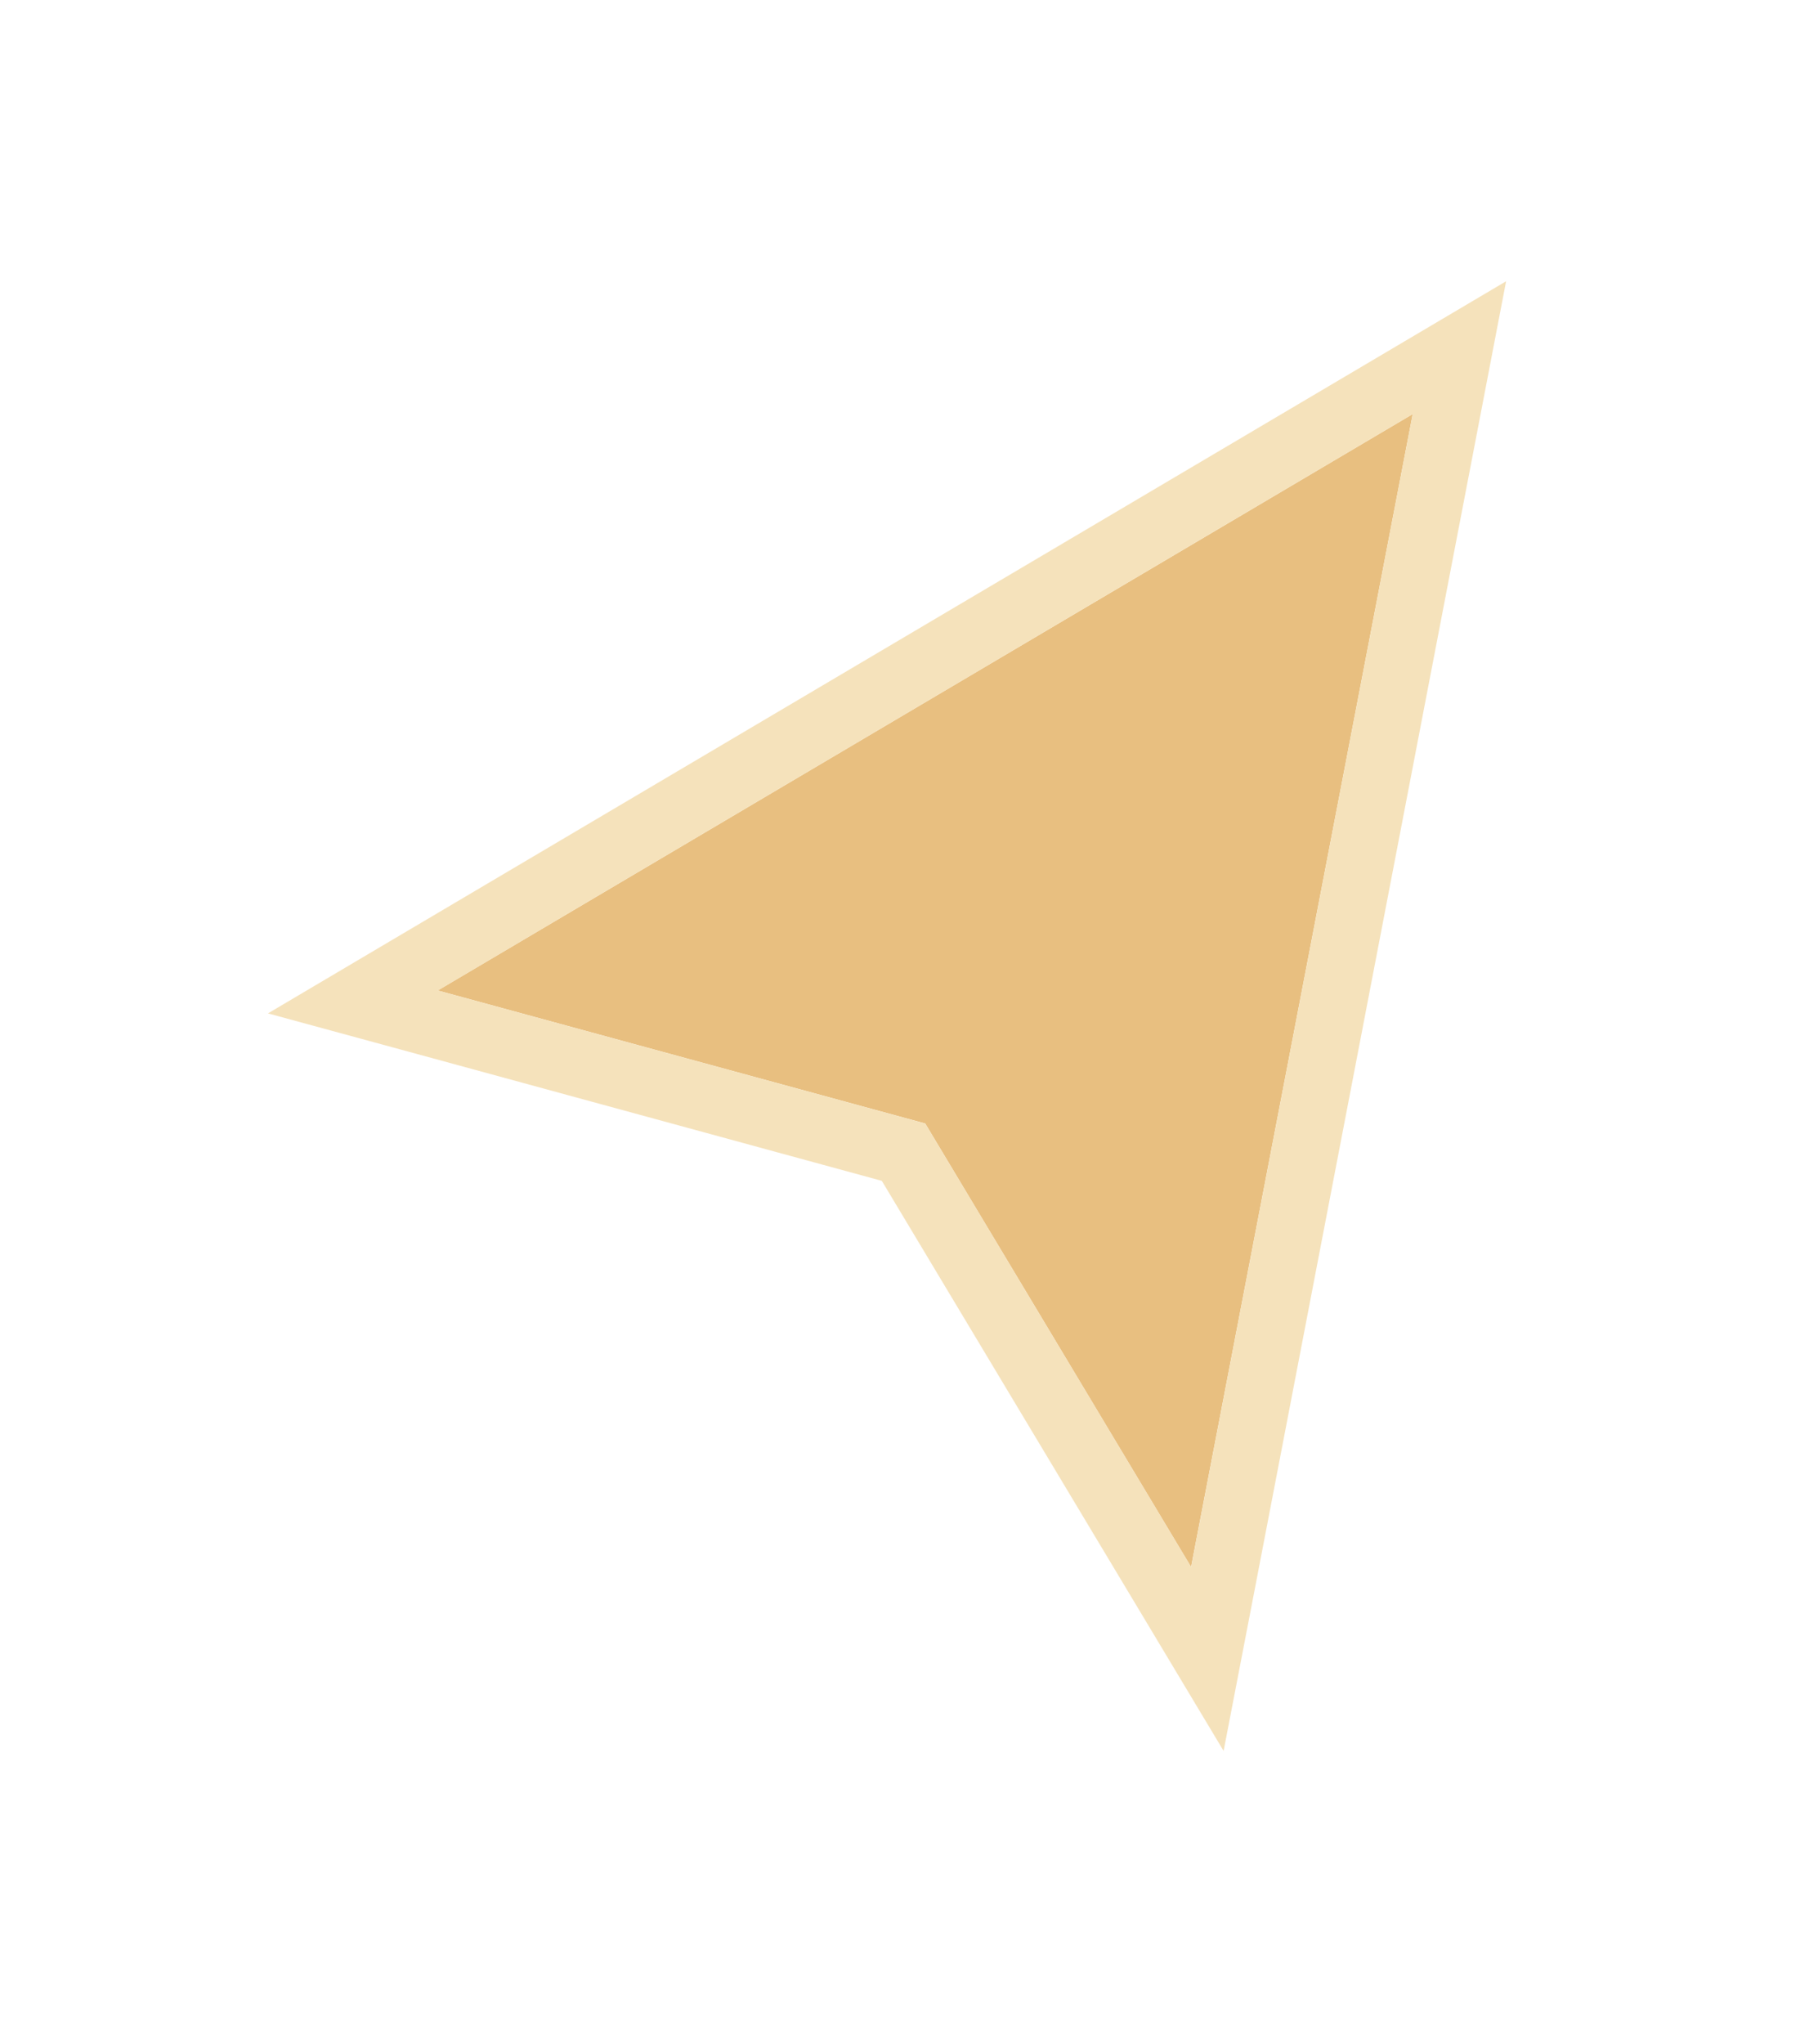
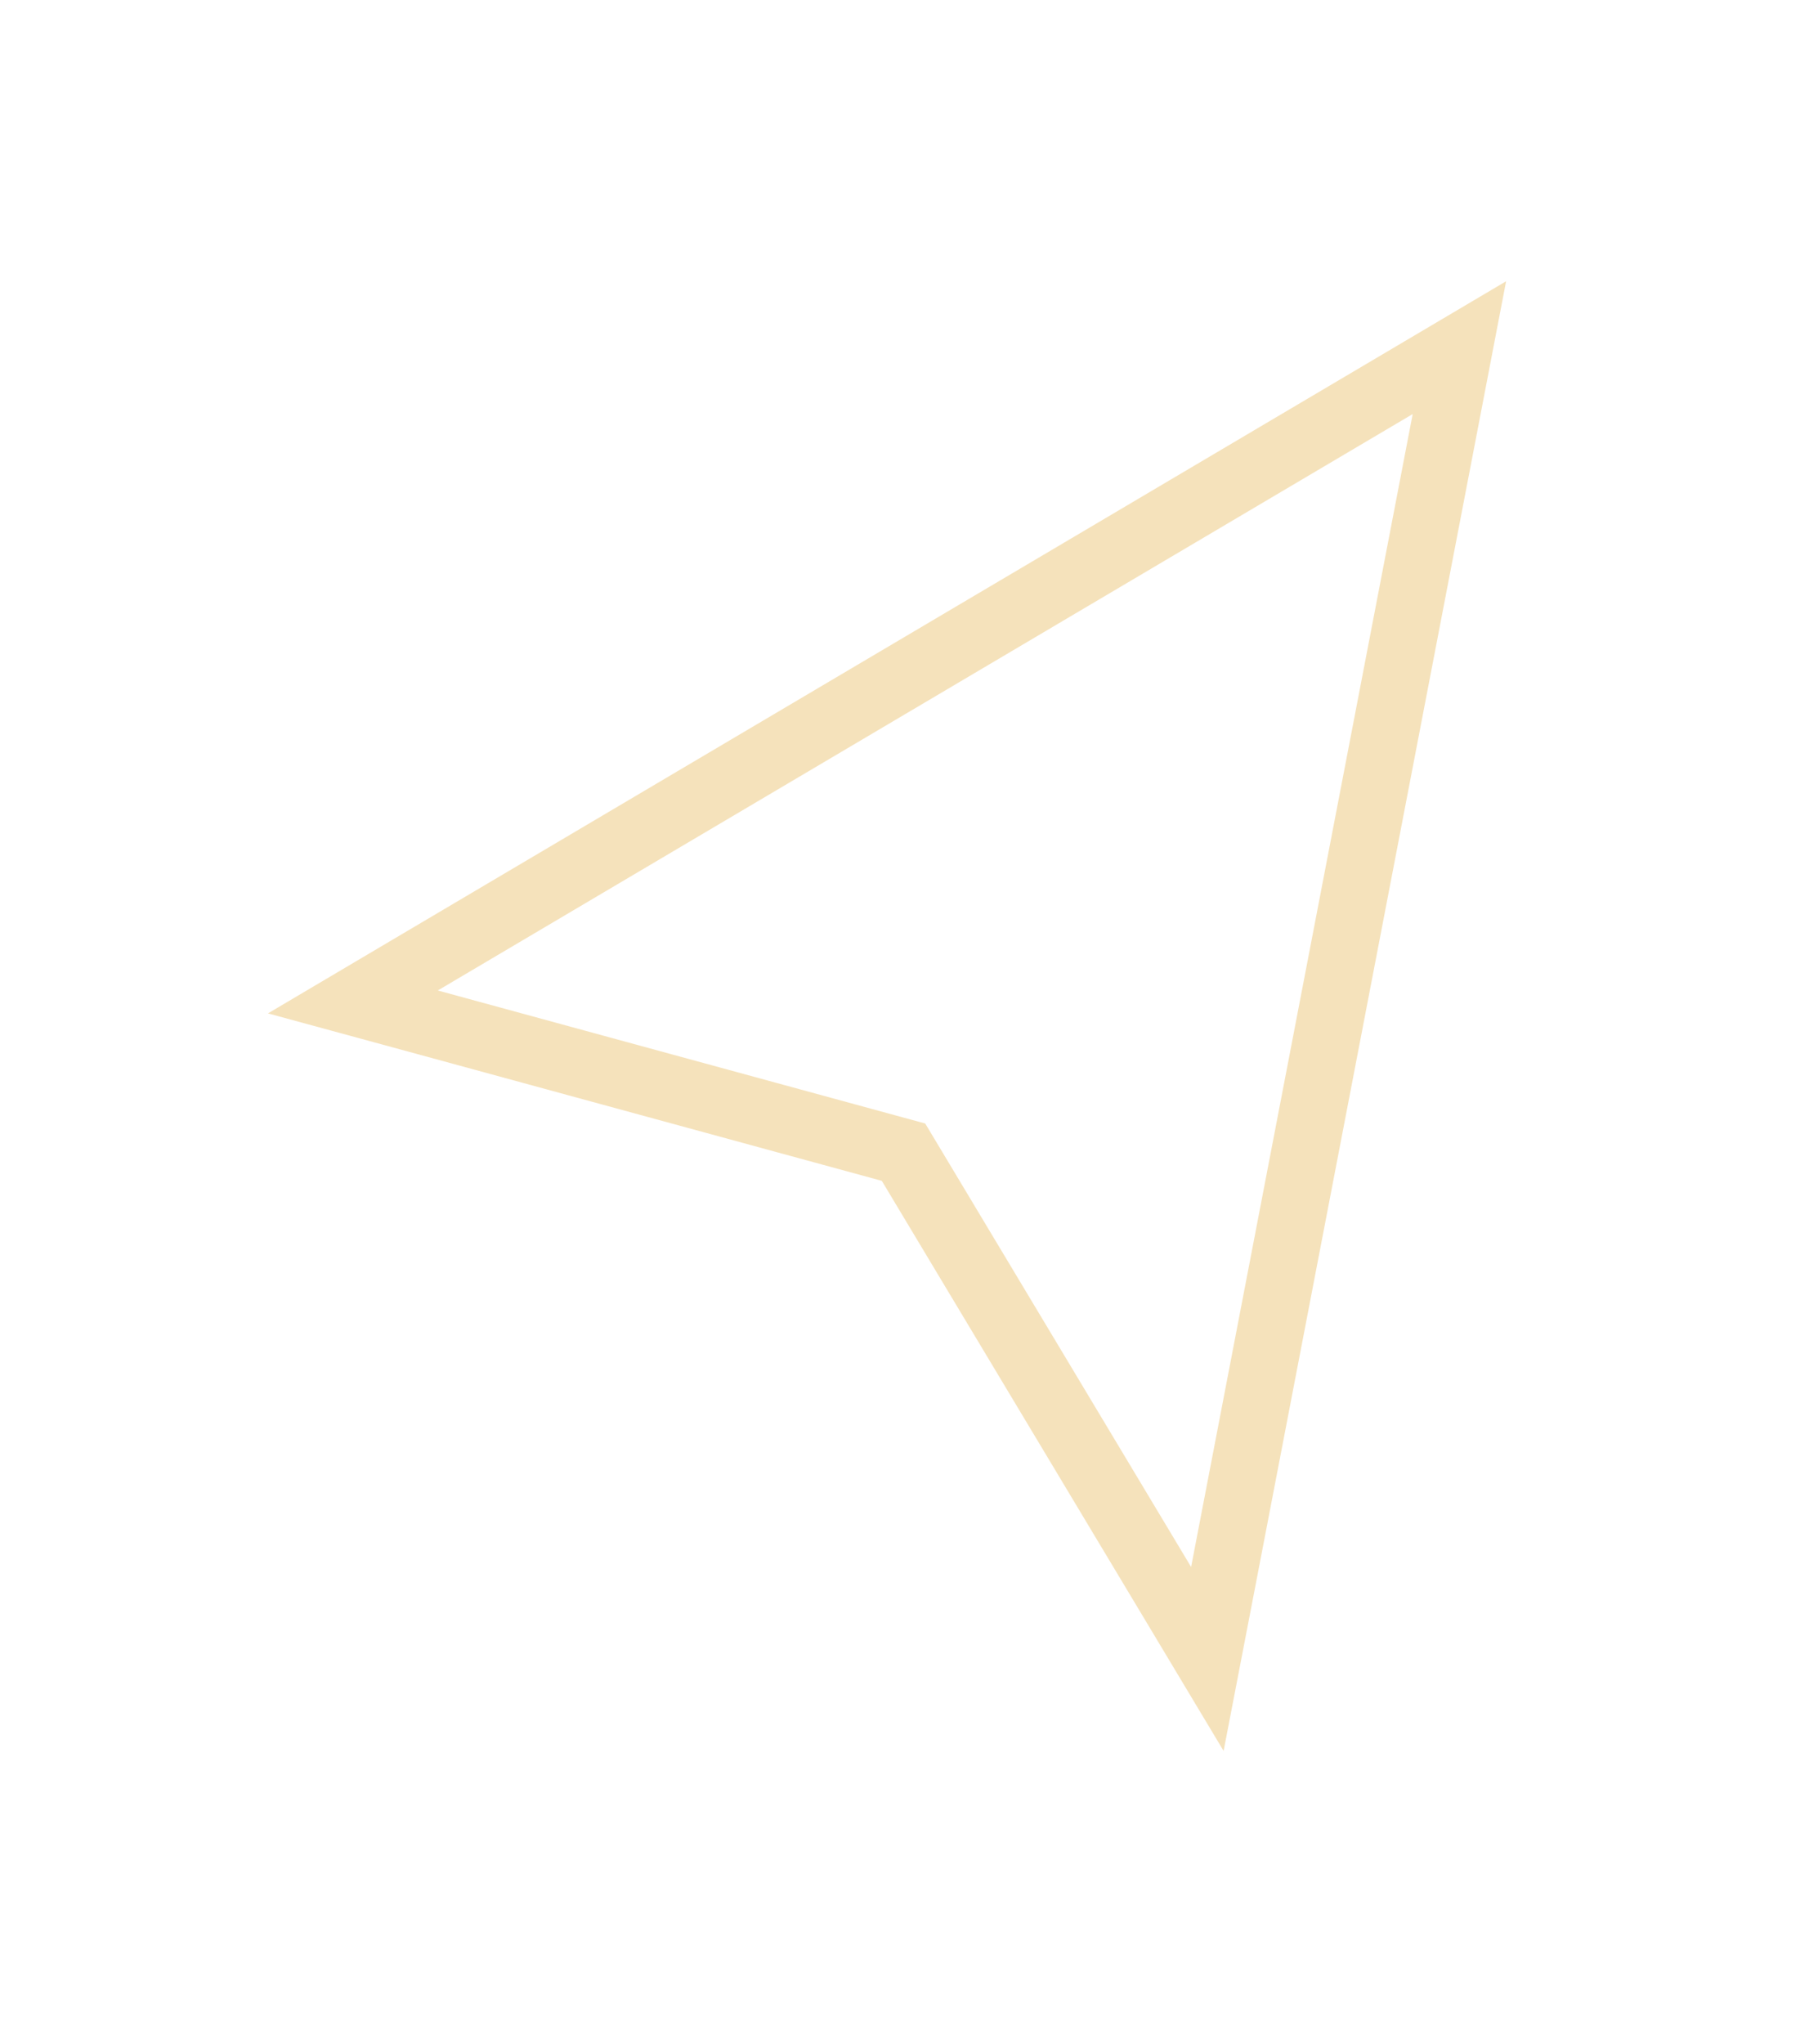
<svg xmlns="http://www.w3.org/2000/svg" width="31" height="35" viewBox="0 0 31 35" fill="none">
  <g filter="url(#filter0_d_1337_6226)">
-     <path d="M20.411 25.317L24.209 5.572L7.501 15.444L15.855 17.722L20.411 25.317Z" fill="#E8BF80" />
    <path d="M20.973 25.424L20.69 26.892L19.921 25.61L15.483 18.213L7.351 15.995L6.047 15.64L7.211 14.952L23.918 5.08L25.009 4.435L24.77 5.679L20.973 25.424Z" stroke="#F5E2BB" stroke-width="1.143" stroke-linecap="square" />
  </g>
  <defs>
    <filter id="filter0_d_1337_6226" x="0.036" y="0.26" width="30.33" height="34.282" filterUnits="userSpaceOnUse" color-interpolation-filters="sRGB">
      <feFlood flood-opacity="0" result="BackgroundImageFix" />
      <feColorMatrix in="SourceAlpha" type="matrix" values="0 0 0 0 0 0 0 0 0 0 0 0 0 0 0 0 0 0 127 0" result="hardAlpha" />
      <feOffset dy="1.519" />
      <feGaussianBlur stdDeviation="2.278" />
      <feColorMatrix type="matrix" values="0 0 0 0 0 0 0 0 0 0 0 0 0 0 0 0 0 0 0.35 0" />
      <feBlend mode="normal" in2="BackgroundImageFix" result="effect1_dropShadow_1337_6226" />
      <feBlend mode="normal" in="SourceGraphic" in2="effect1_dropShadow_1337_6226" result="shape" />
    </filter>
  </defs>
</svg>